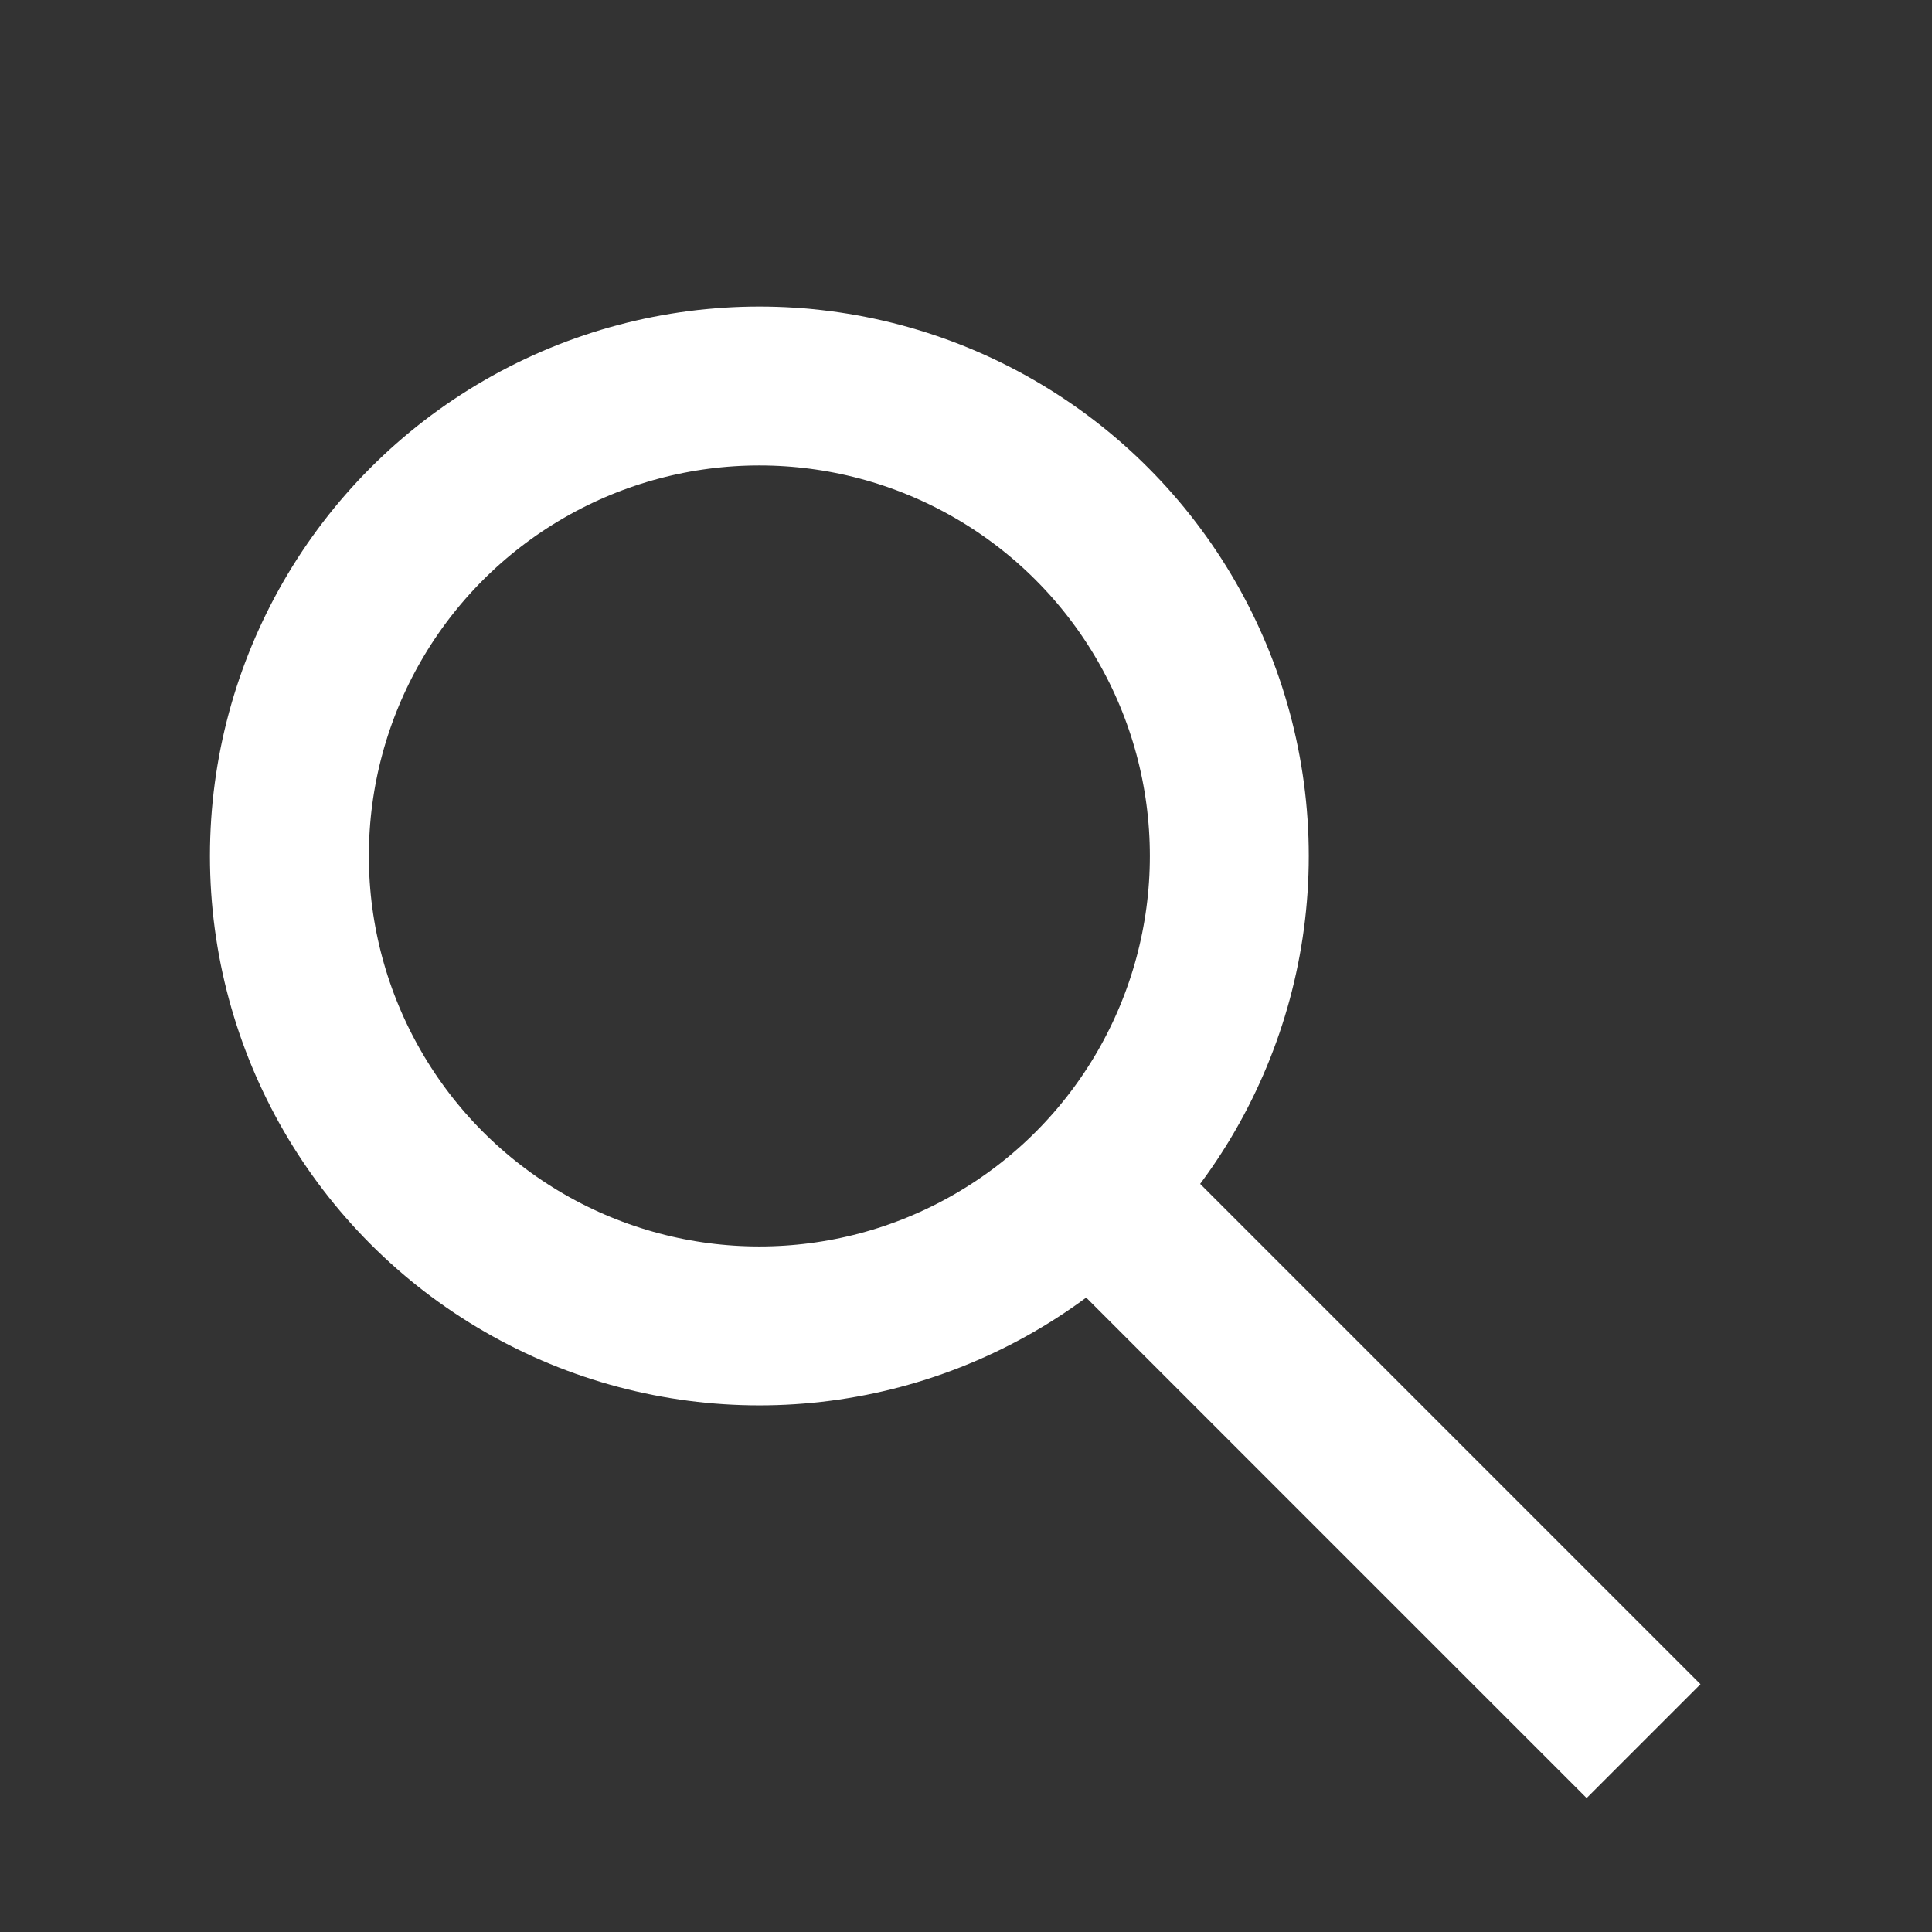
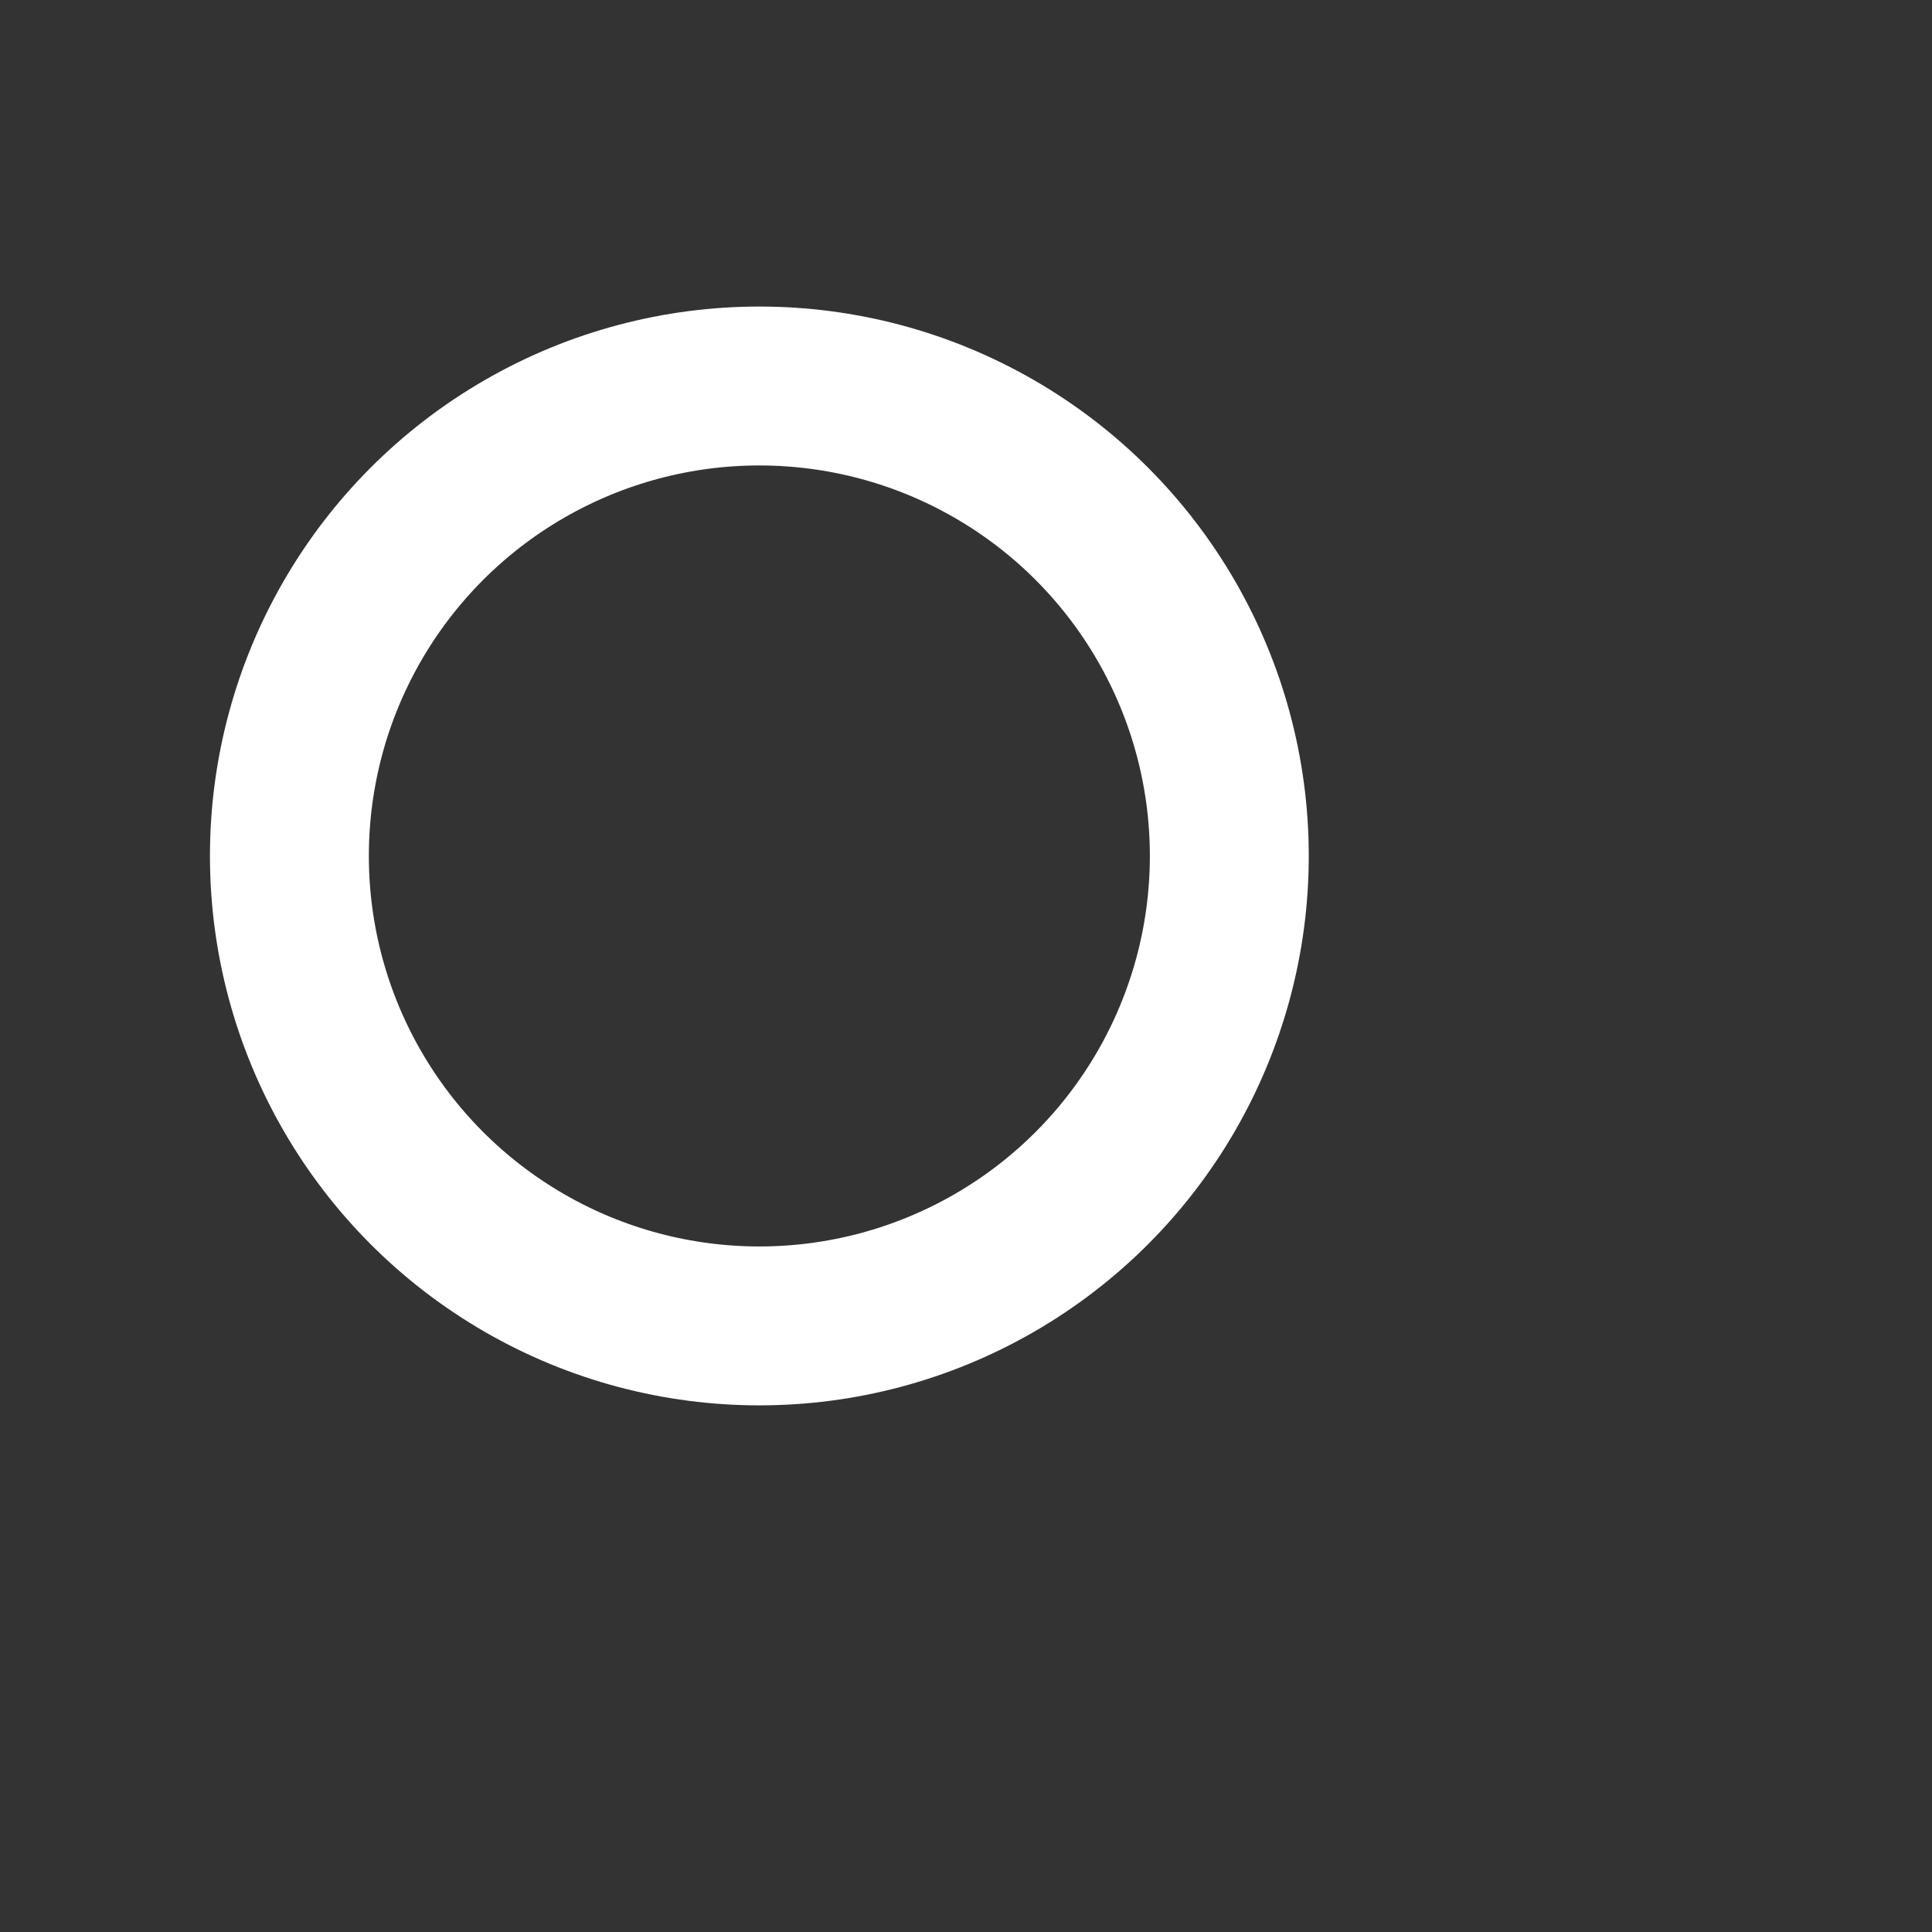
<svg xmlns="http://www.w3.org/2000/svg" width="24" height="24" viewBox="0 0 24 24">
  <rect x="0" y="0" width="24" height="24" fill="#333333" stroke="none" />
  <g id="btn_ico_search" transform="translate(-853 -444)">
-     <rect id="area" width="24" height="24" transform="translate(853 444)" fill="#fff" opacity="0" />
-     <path id="패스_1083" data-name="패스 1083" d="M144.153,168.331l-6.863-6.863-.063-.063" transform="translate(729.264 297.298)" fill="none" stroke="#fff" stroke-miterlimit="10" stroke-width="2" />
    <circle id="타원_227" data-name="타원 227" cx="5.838" cy="5.838" r="5.838" transform="translate(856.595 448.795)" fill="none" stroke="#fff" stroke-miterlimit="10" stroke-width="1.974" />
  </g>
</svg>